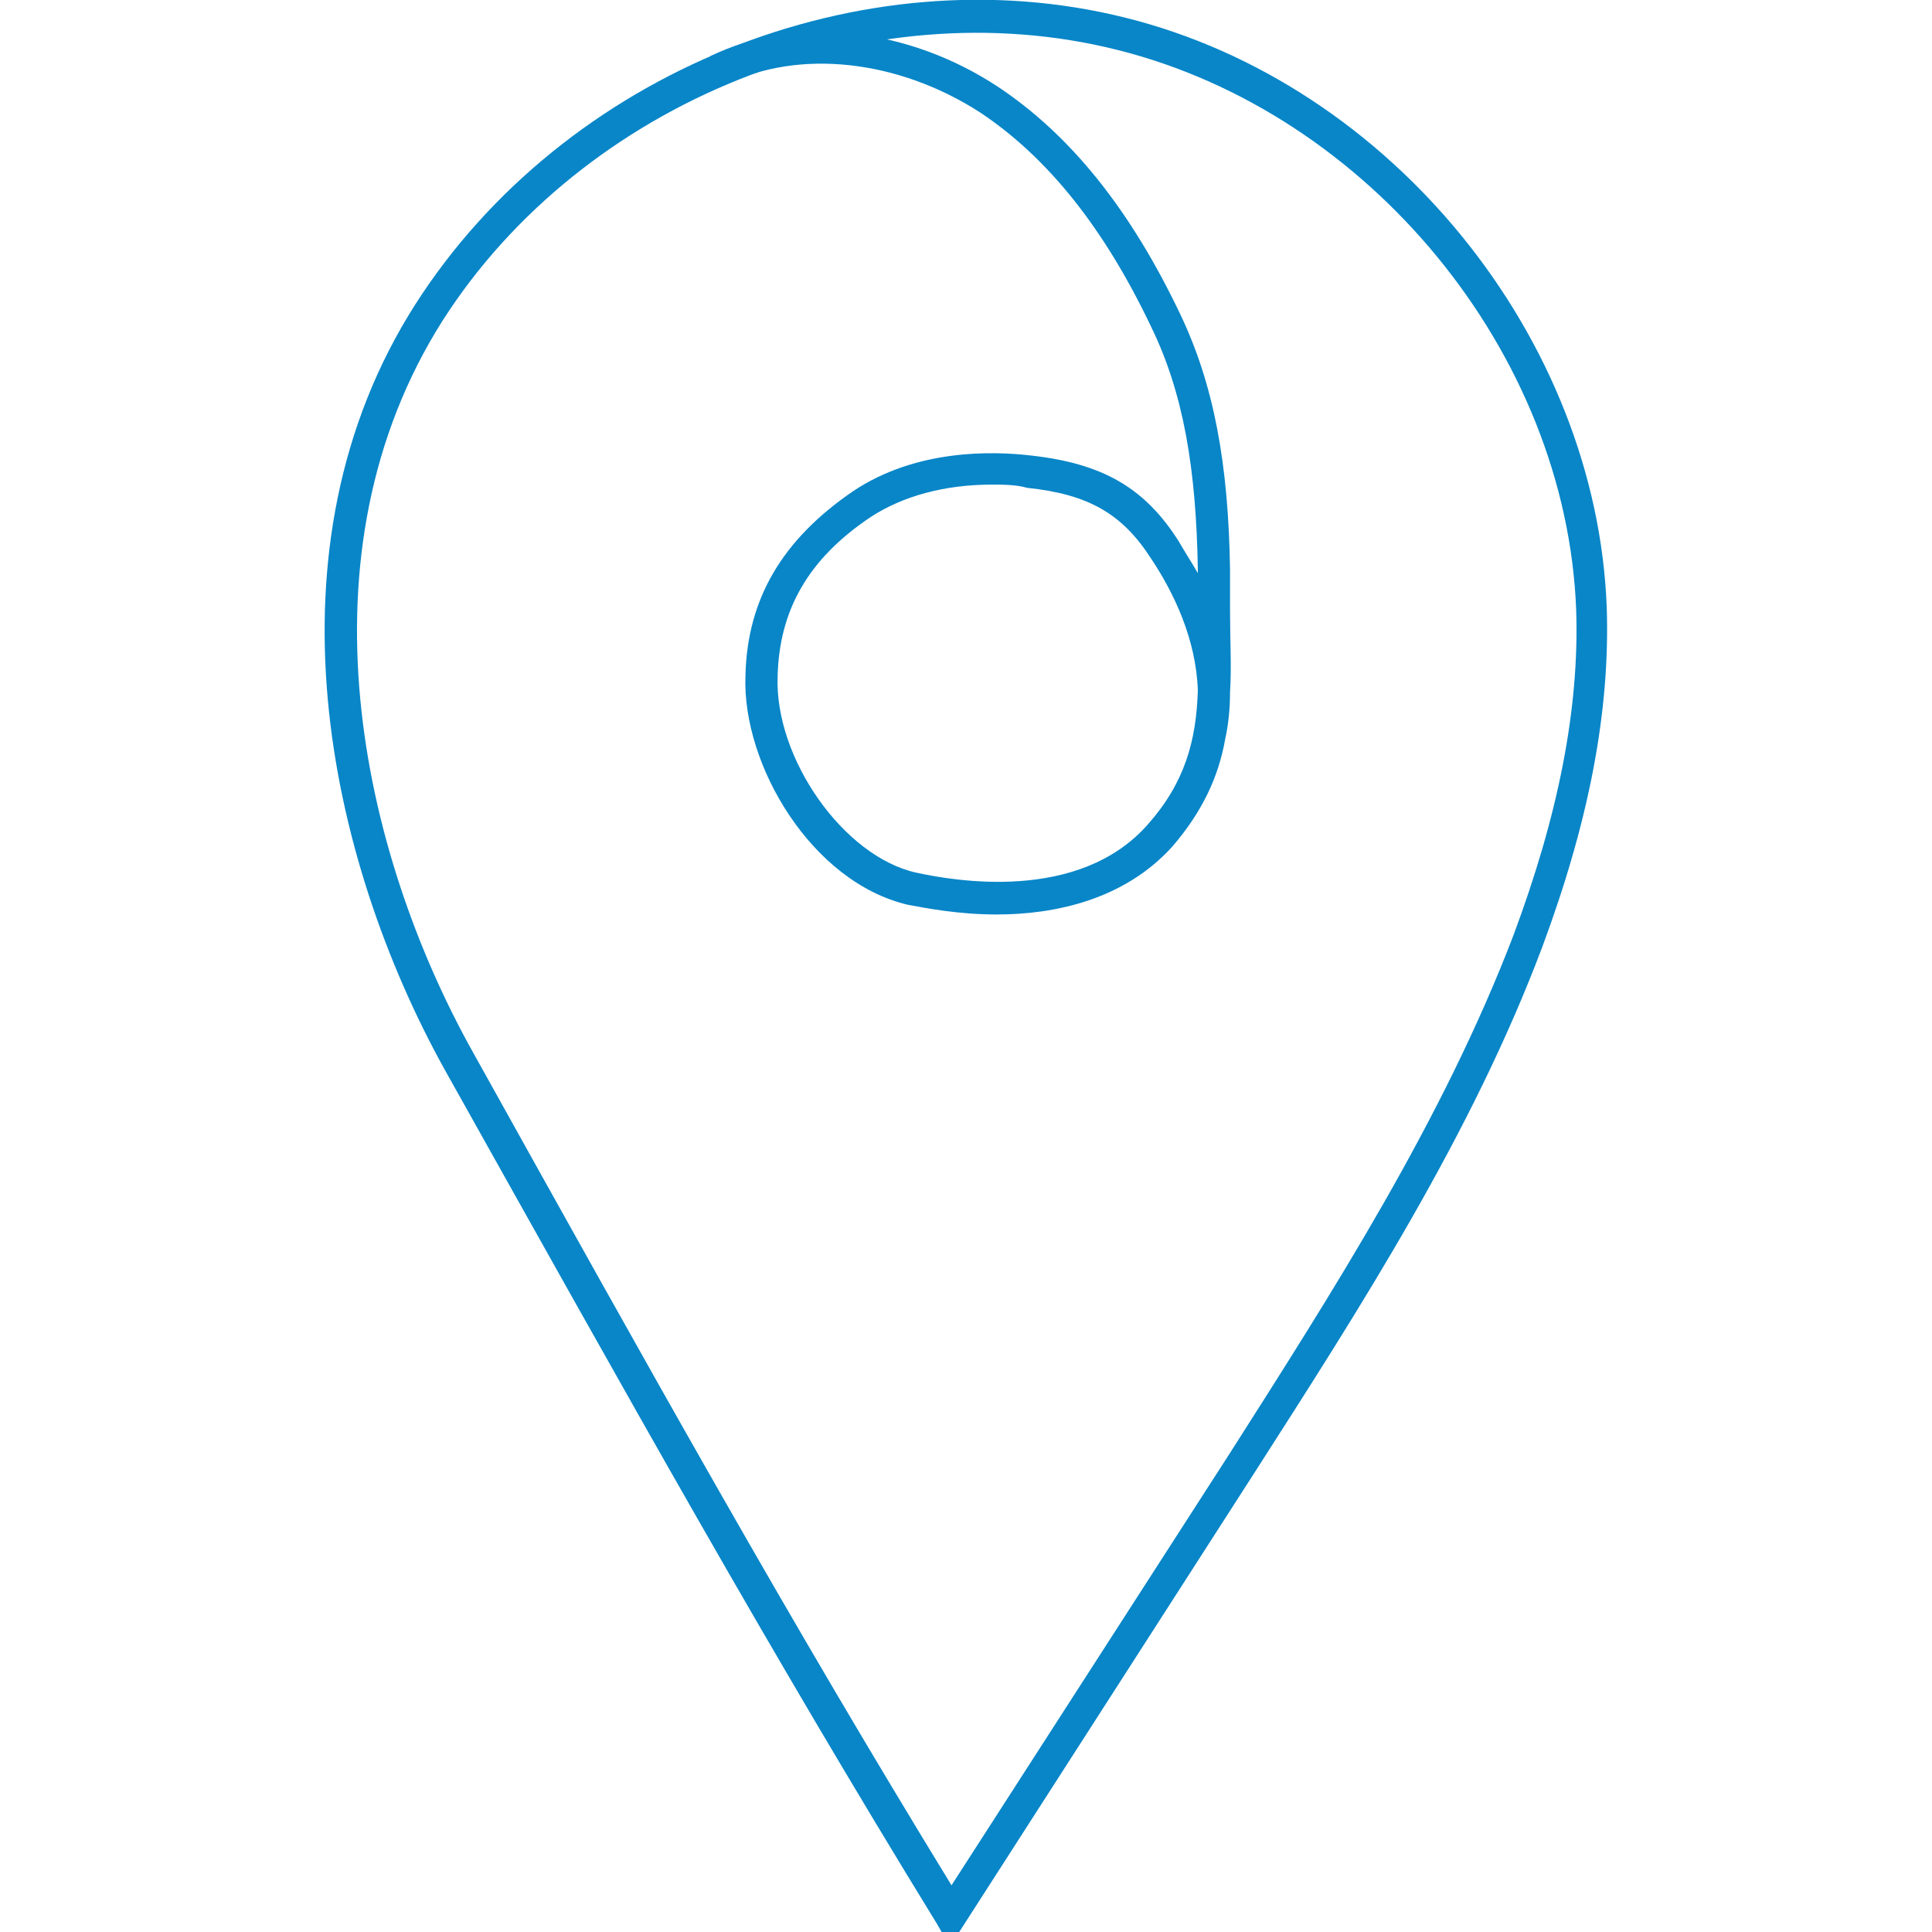
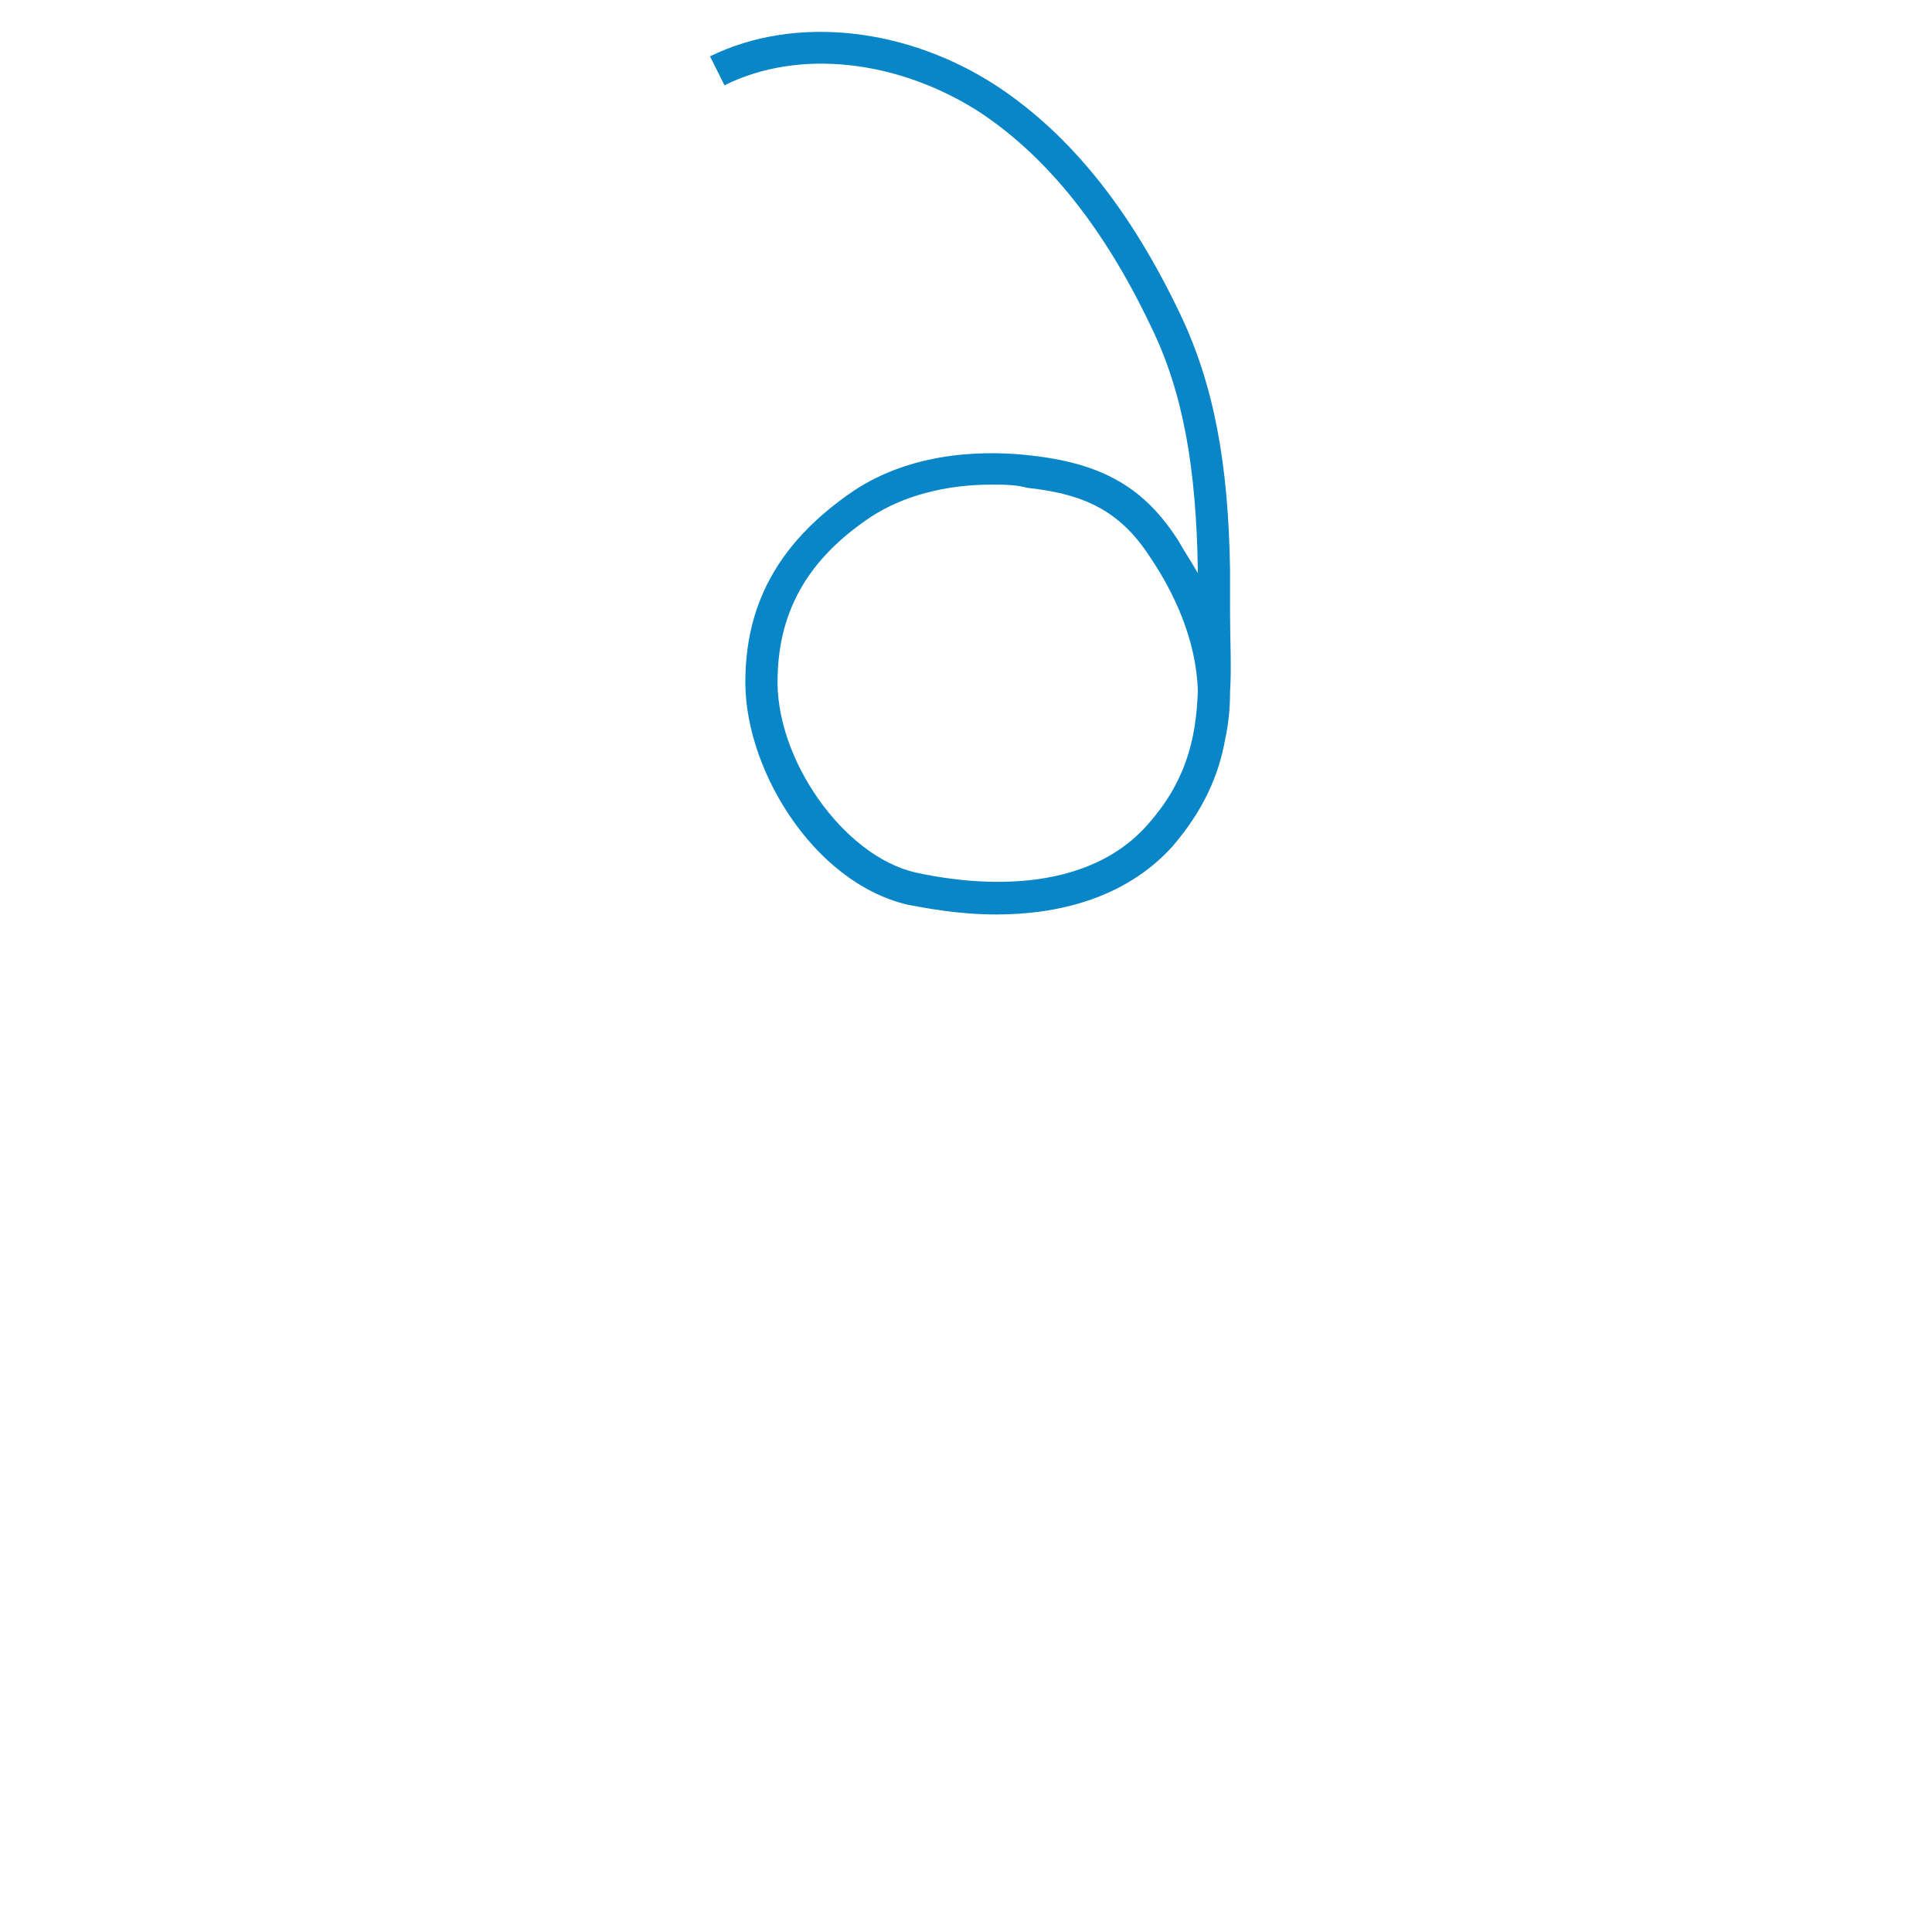
<svg xmlns="http://www.w3.org/2000/svg" version="1.1" id="Layer_1" x="0px" y="0px" viewBox="0 0 120 120" style="enable-background:new 0 0 120 120;" xml:space="preserve">
  <style type="text/css">
	.st0{fill:#0886C8;}
</style>
  <g>
-     <path class="st0" d="M59,120.9l-0.8-1.4c-10.5-17.1-18.9-32.2-30.6-53.1l0,0c-7.2-13-11.5-32.3-1.8-47.5C35,4.5,53.5-3,69.9,1.1   C86.4,5.2,99.2,21,99.8,37.8c0.2,6.4-1.1,13.2-4,21c-4.4,11.7-11.3,22.4-17.9,32.7L59,120.9z M29.4,65.4   c11.3,20.3,19.6,35.2,29.7,51.7l17.2-26.7C82.8,80.2,89.6,69.6,94,58.1c2.8-7.5,4.1-14.1,3.9-20.2C97.3,21.9,85,7,69.4,3.1   C53.9-0.8,36.2,6.3,27.5,19.9C18.3,34.4,22.4,52.9,29.4,65.4L29.4,65.4z" />
    <path class="st0" d="M61.9,56.8c-2.4,0-4.4-0.4-5.5-0.6c-6-1.4-10.3-8.7-10.1-14.2c0.1-4.8,2.3-8.5,6.7-11.5   c3.9-2.6,8.6-2.5,11.1-2.2c4.4,0.5,7,2,9.1,5.3c0.4,0.7,0.8,1.3,1.2,2c0-0.1,0-0.1,0-0.2c-0.1-6.3-0.9-11-2.9-15.1   C68.6,14.2,65.1,9.8,60.9,7c-5.1-3.3-11.3-4-15.9-1.7l-0.9-1.8C49.4,0.9,56.4,1.7,62,5.4c4.5,3,8.2,7.6,11.3,14.1   c2.1,4.4,3,9.3,3.1,15.9c0,0.9,0,1.8,0,2.6c0,1.8,0.1,3.4,0,5c0,1-0.1,2-0.3,2.9c-0.4,2.3-1.4,4.5-3.3,6.7   C69.8,55.9,65.5,56.8,61.9,56.8z M61.6,30.1c-2.9,0-5.5,0.7-7.5,2c-3.9,2.6-5.7,5.8-5.8,9.9c-0.2,5.1,4.1,11.2,8.6,12.2   c2.3,0.5,10.1,1.9,14.4-3c2.3-2.6,3-5.2,3.1-8.3c-0.1-3.2-1.5-6.1-2.9-8.2c-1.8-2.8-3.9-4-7.7-4.4C63.1,30.1,62.3,30.1,61.6,30.1z" />
  </g>
</svg>